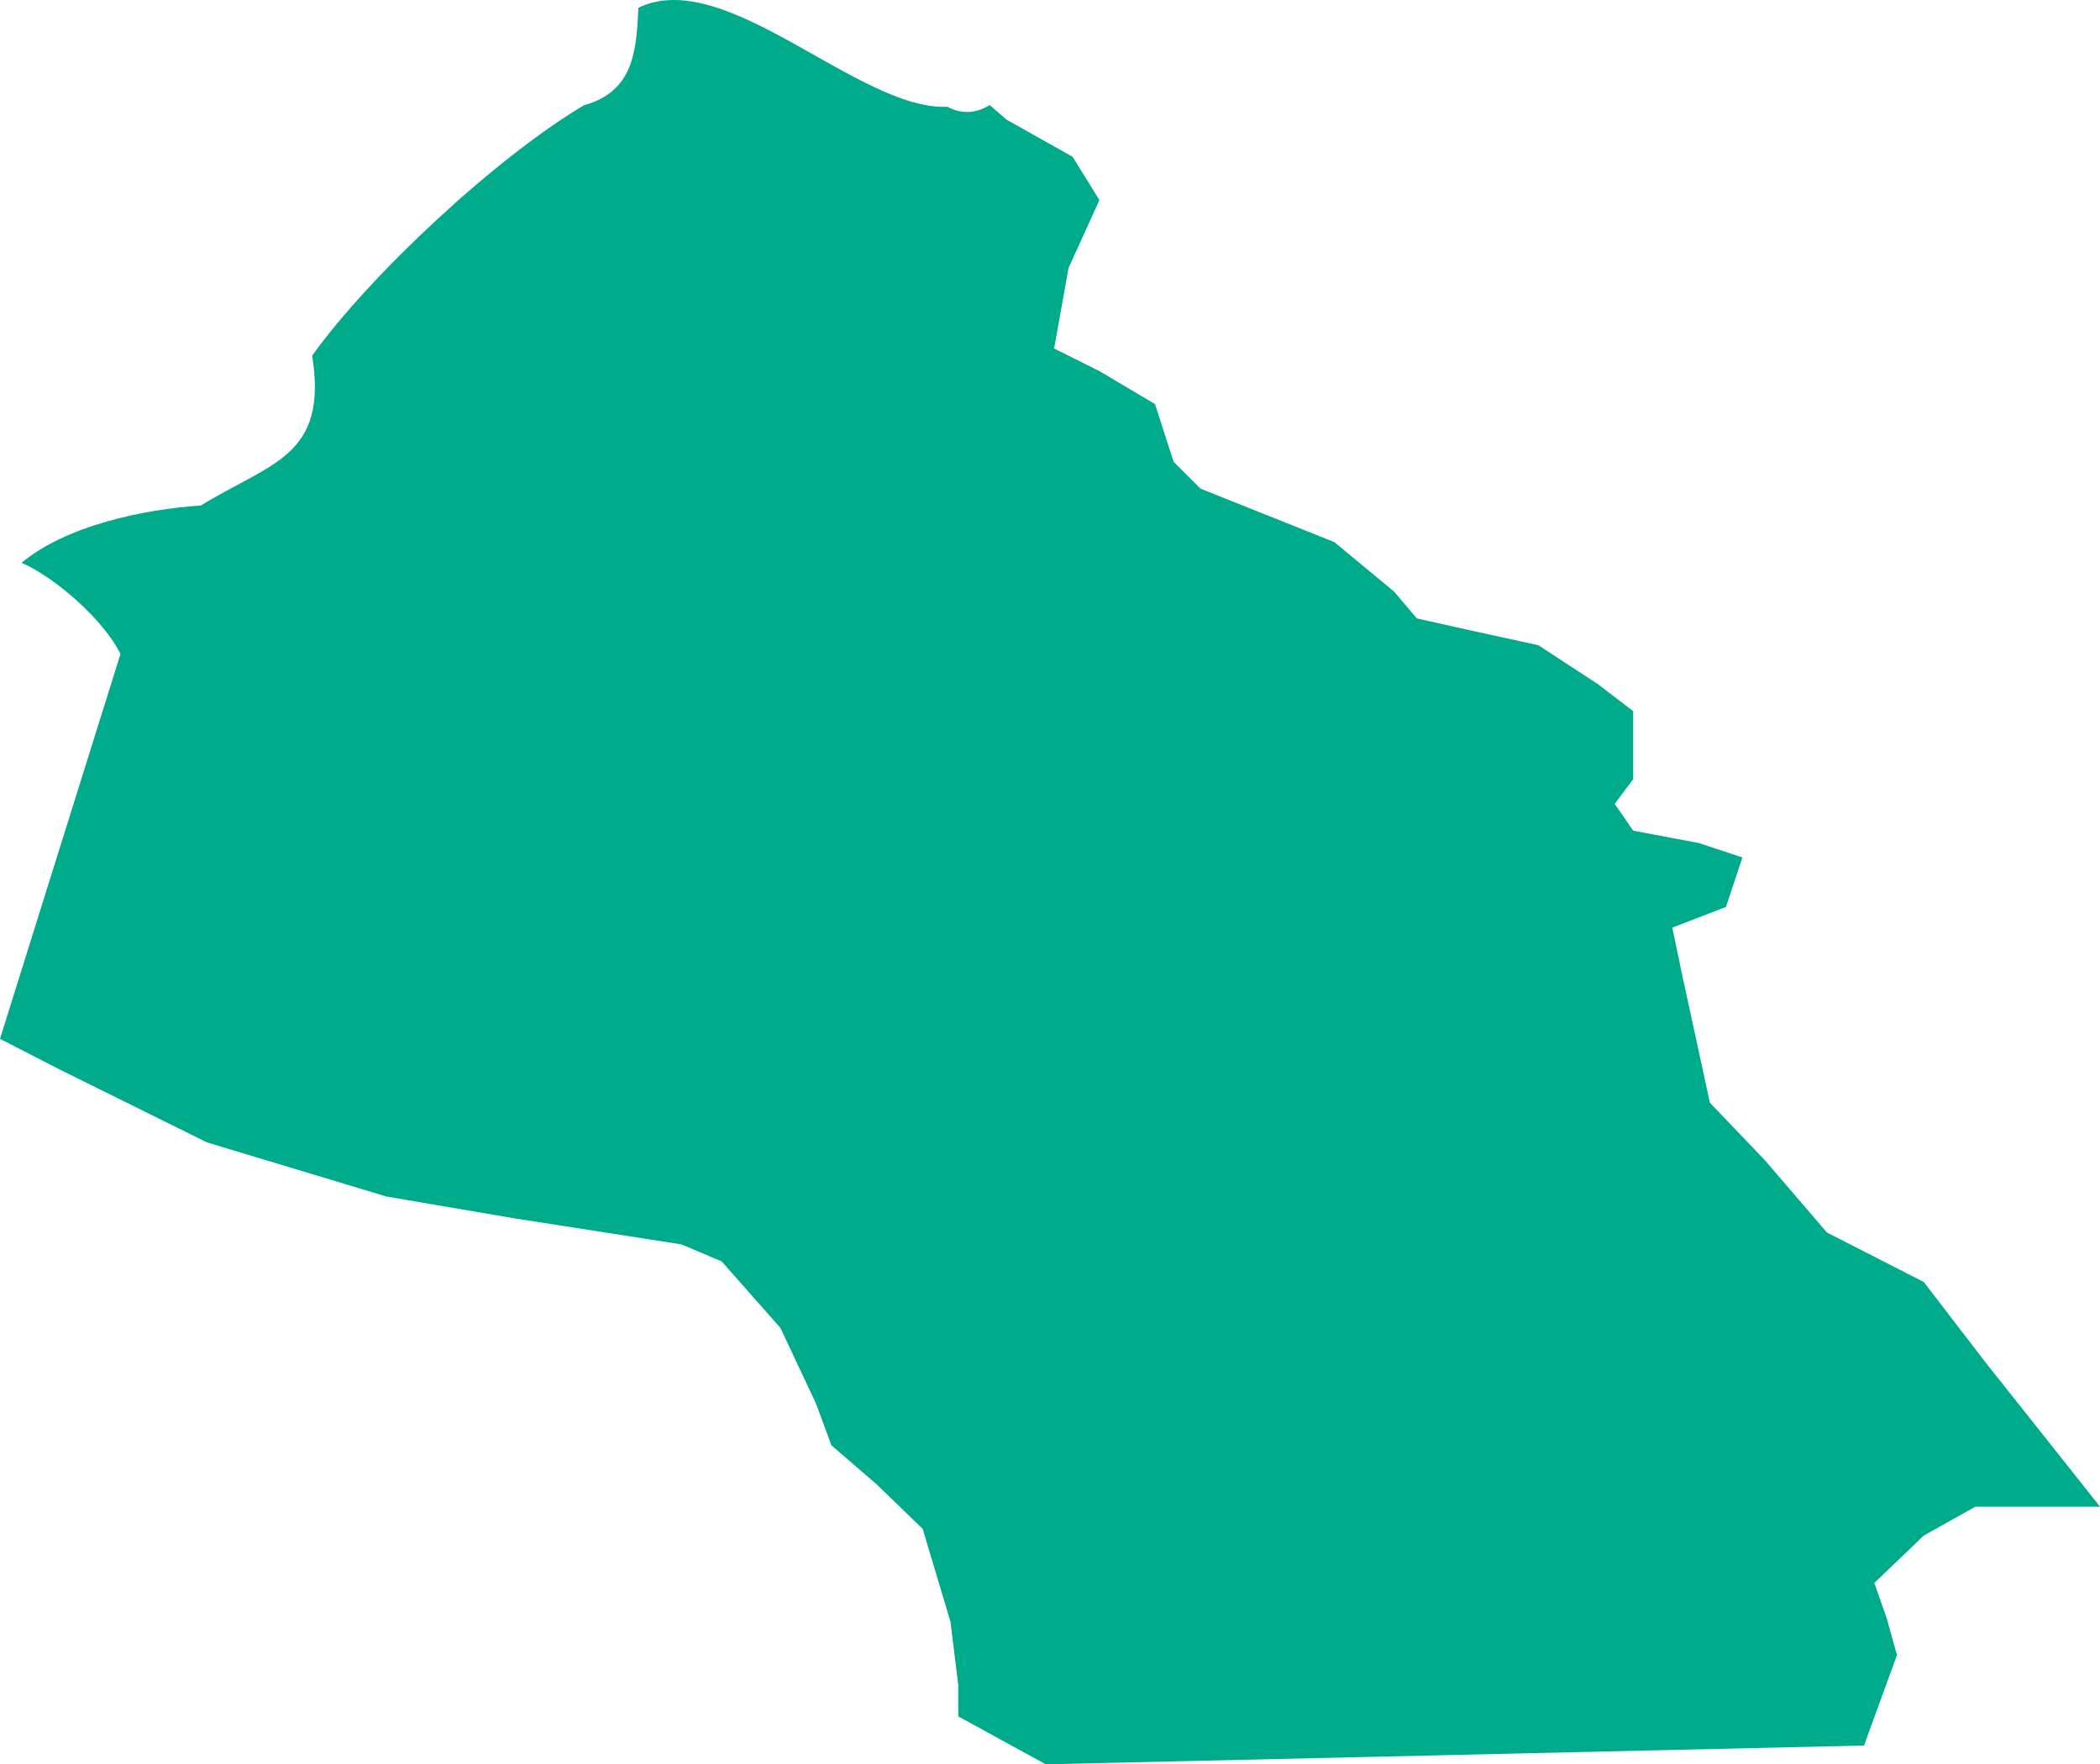
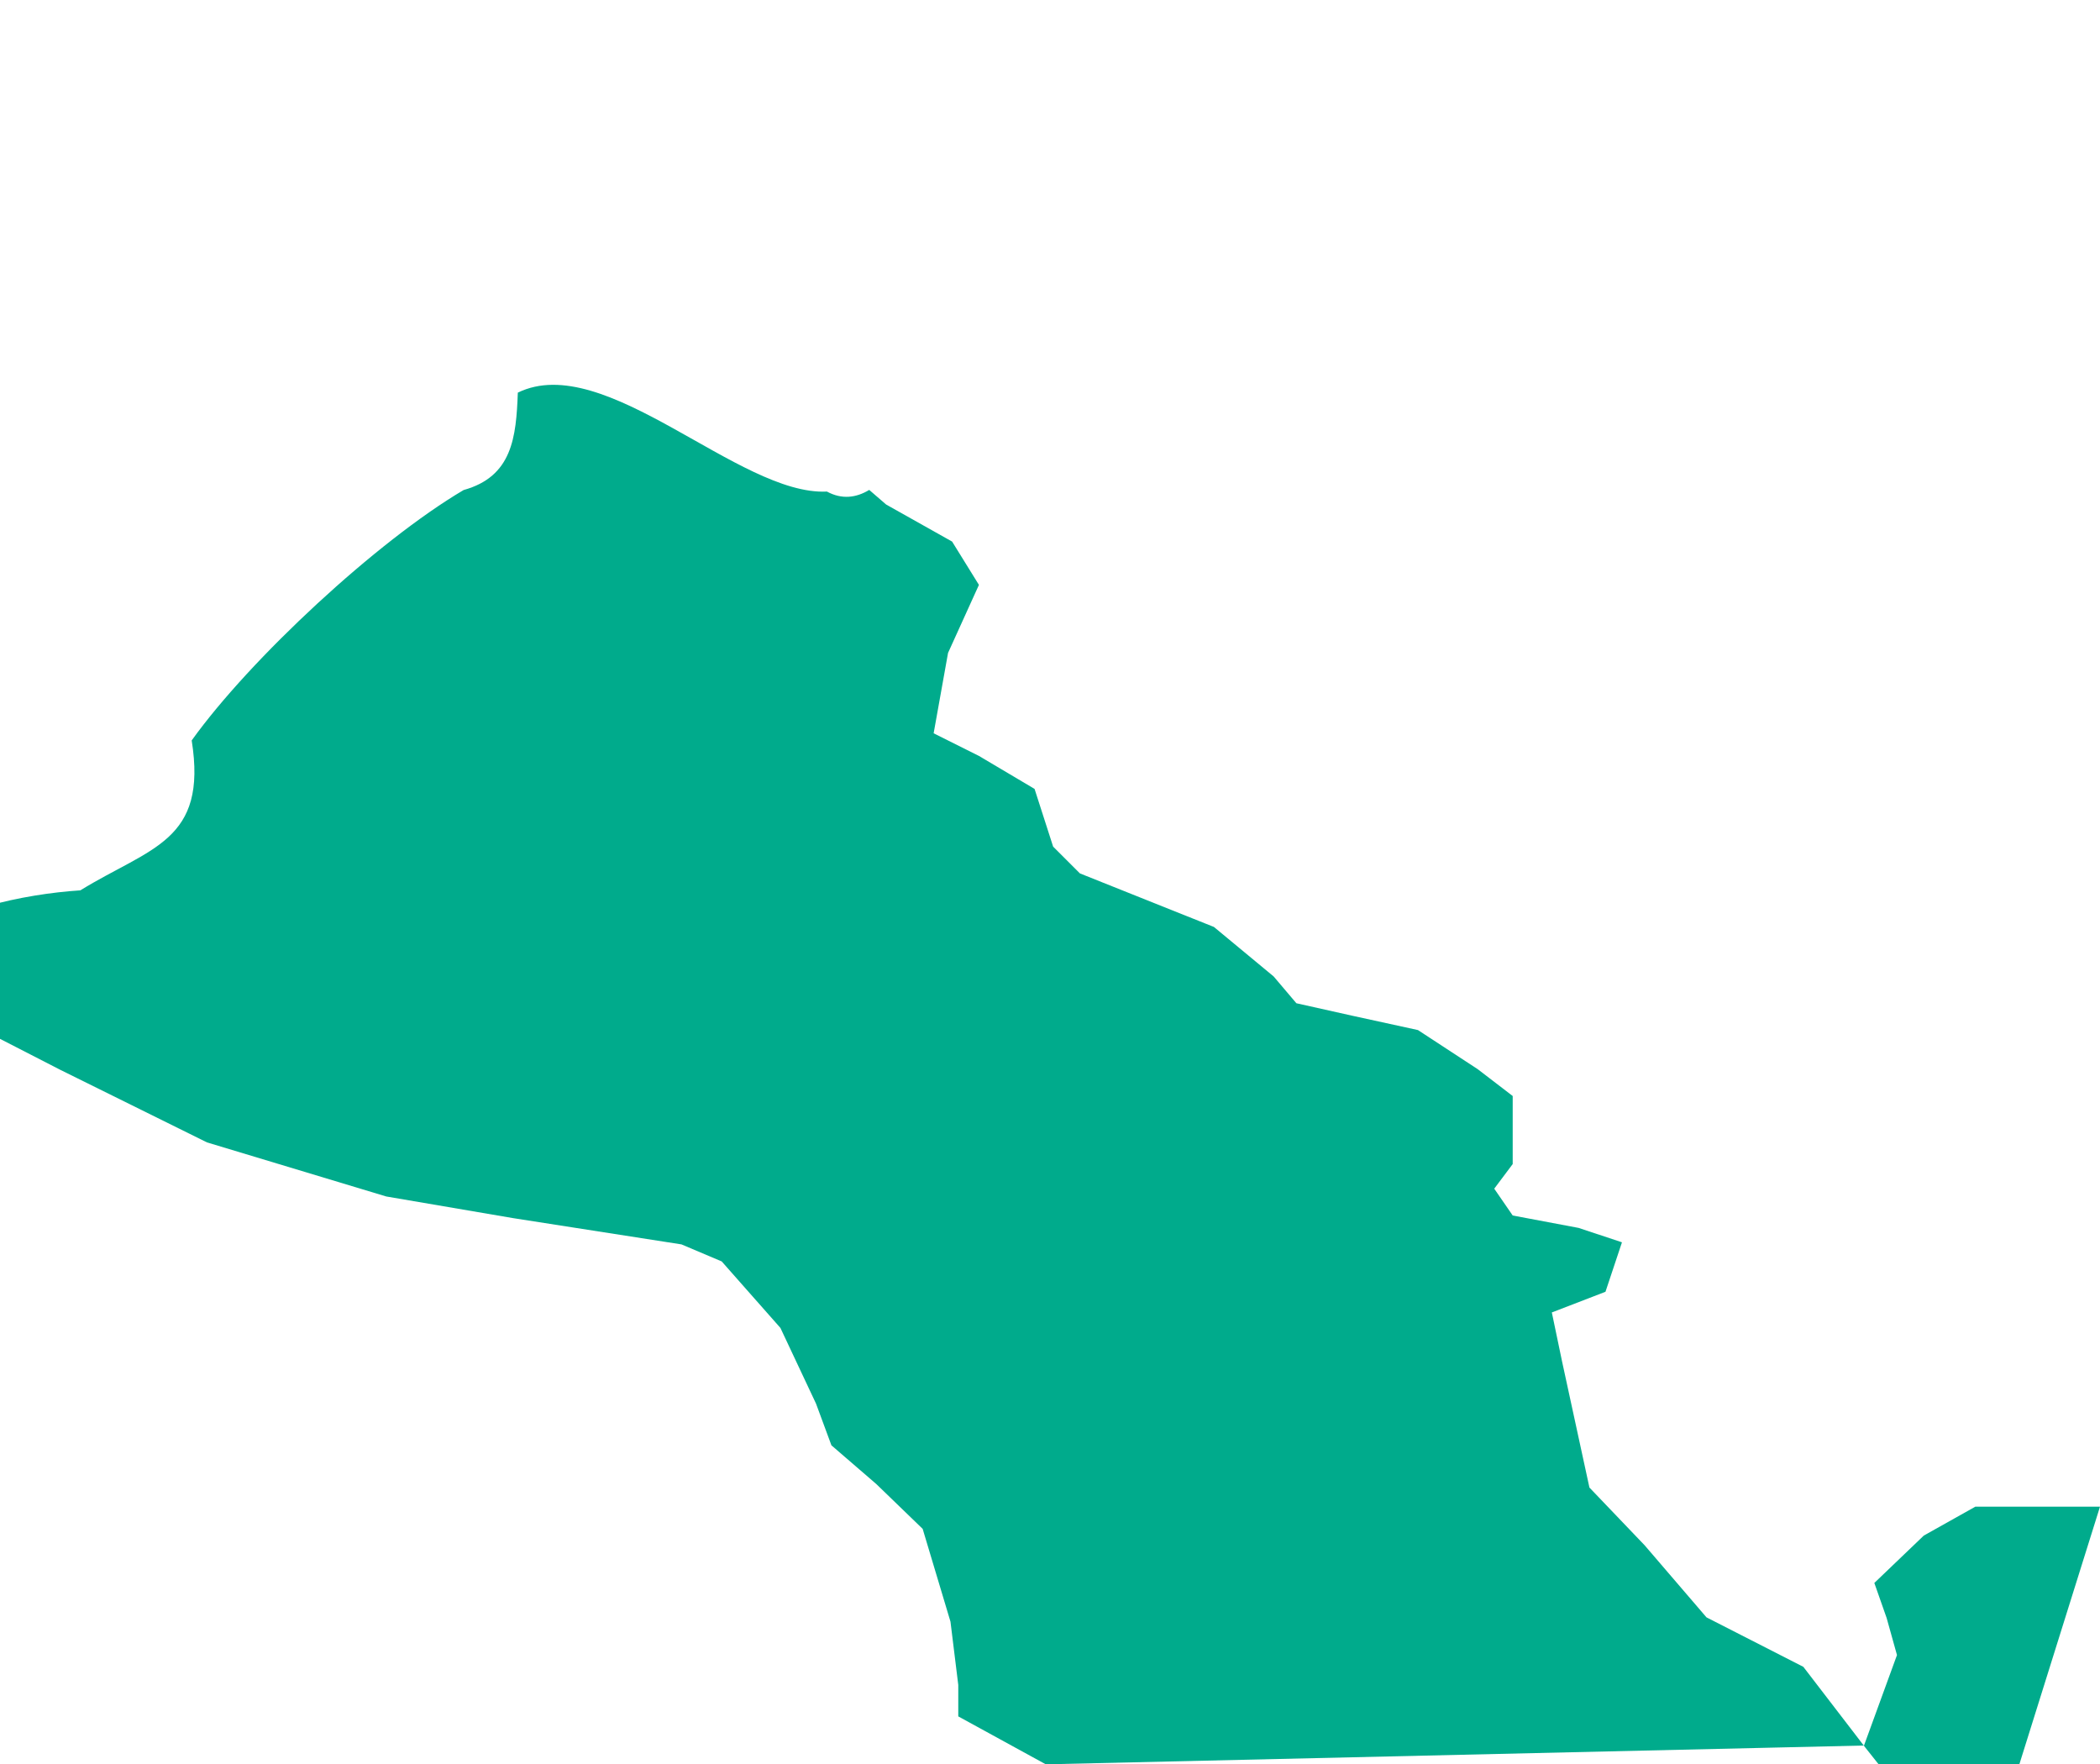
<svg xmlns="http://www.w3.org/2000/svg" viewBox="0 0 191.05 160.511">
  <defs>
    <style>.d{fill:#00ab8c;}</style>
  </defs>
  <g id="a" />
  <g id="b">
    <g id="c">
-       <path class="d" d="M191.05,137.071h-11.34l-4.69,2.63-4.5,4.31,1.12,3.19,.94,3.37-3,8.23-74.44,1.71-7.96-4.36v-2.86l-.71-5.76-2.53-8.44-4.22-4.08-4.08-3.52-1.4-3.79-3.24-6.89-5.34-6.05-3.66-1.55-15.32-2.39-11.54-1.97-16.31-4.92-13.36-6.61-5.47-2.81L10.96,59.501c-1.49-3.07-5.94-6.98-9-8.3,4.07-3.39,11.12-4.87,16.31-5.21,6.39-3.93,11.59-4.44,10.13-13.64,5.33-7.43,16.87-18.14,24.74-22.78,4.42-1.23,4.78-4.78,4.93-8.86,7.94-3.88,20.12,9.4,28.12,9,1.35,.73,2.64,.58,3.85-.15l1.54,1.33,6,3.37,2.44,3.94-2.81,6.19-1.31,7.31,4.12,2.06,5.06,3,1.69,5.25,2.44,2.44,12.19,4.87,5.43,4.5,2.07,2.44,5.06,1.13,6,1.31,5.44,3.56,3.18,2.44v6.19l-1.68,2.24,1.68,2.44,6,1.13,3.94,1.31-1.5,4.5-4.88,1.88,.94,4.5,2.48,11.43,5.02,5.25,5.63,6.56,8.81,4.5,5.62,7.32,8.63,10.87,1.78,2.25Z" />
+       <path class="d" d="M191.05,137.071h-11.34l-4.69,2.63-4.5,4.31,1.12,3.19,.94,3.37-3,8.23-74.44,1.71-7.96-4.36v-2.86l-.71-5.76-2.53-8.44-4.22-4.08-4.08-3.52-1.4-3.79-3.24-6.89-5.34-6.05-3.66-1.55-15.32-2.39-11.54-1.97-16.31-4.92-13.36-6.61-5.47-2.81c-1.49-3.07-5.94-6.98-9-8.3,4.07-3.39,11.12-4.87,16.31-5.21,6.39-3.93,11.59-4.44,10.13-13.64,5.33-7.43,16.87-18.14,24.74-22.78,4.42-1.23,4.78-4.78,4.93-8.86,7.94-3.88,20.12,9.4,28.12,9,1.35,.73,2.64,.58,3.85-.15l1.54,1.33,6,3.37,2.44,3.94-2.81,6.19-1.31,7.31,4.12,2.06,5.06,3,1.69,5.25,2.44,2.44,12.19,4.87,5.43,4.5,2.07,2.44,5.06,1.13,6,1.31,5.44,3.56,3.18,2.44v6.19l-1.68,2.24,1.68,2.44,6,1.13,3.94,1.31-1.5,4.5-4.88,1.88,.94,4.5,2.48,11.43,5.02,5.25,5.63,6.56,8.81,4.5,5.62,7.32,8.63,10.87,1.78,2.25Z" />
    </g>
  </g>
</svg>